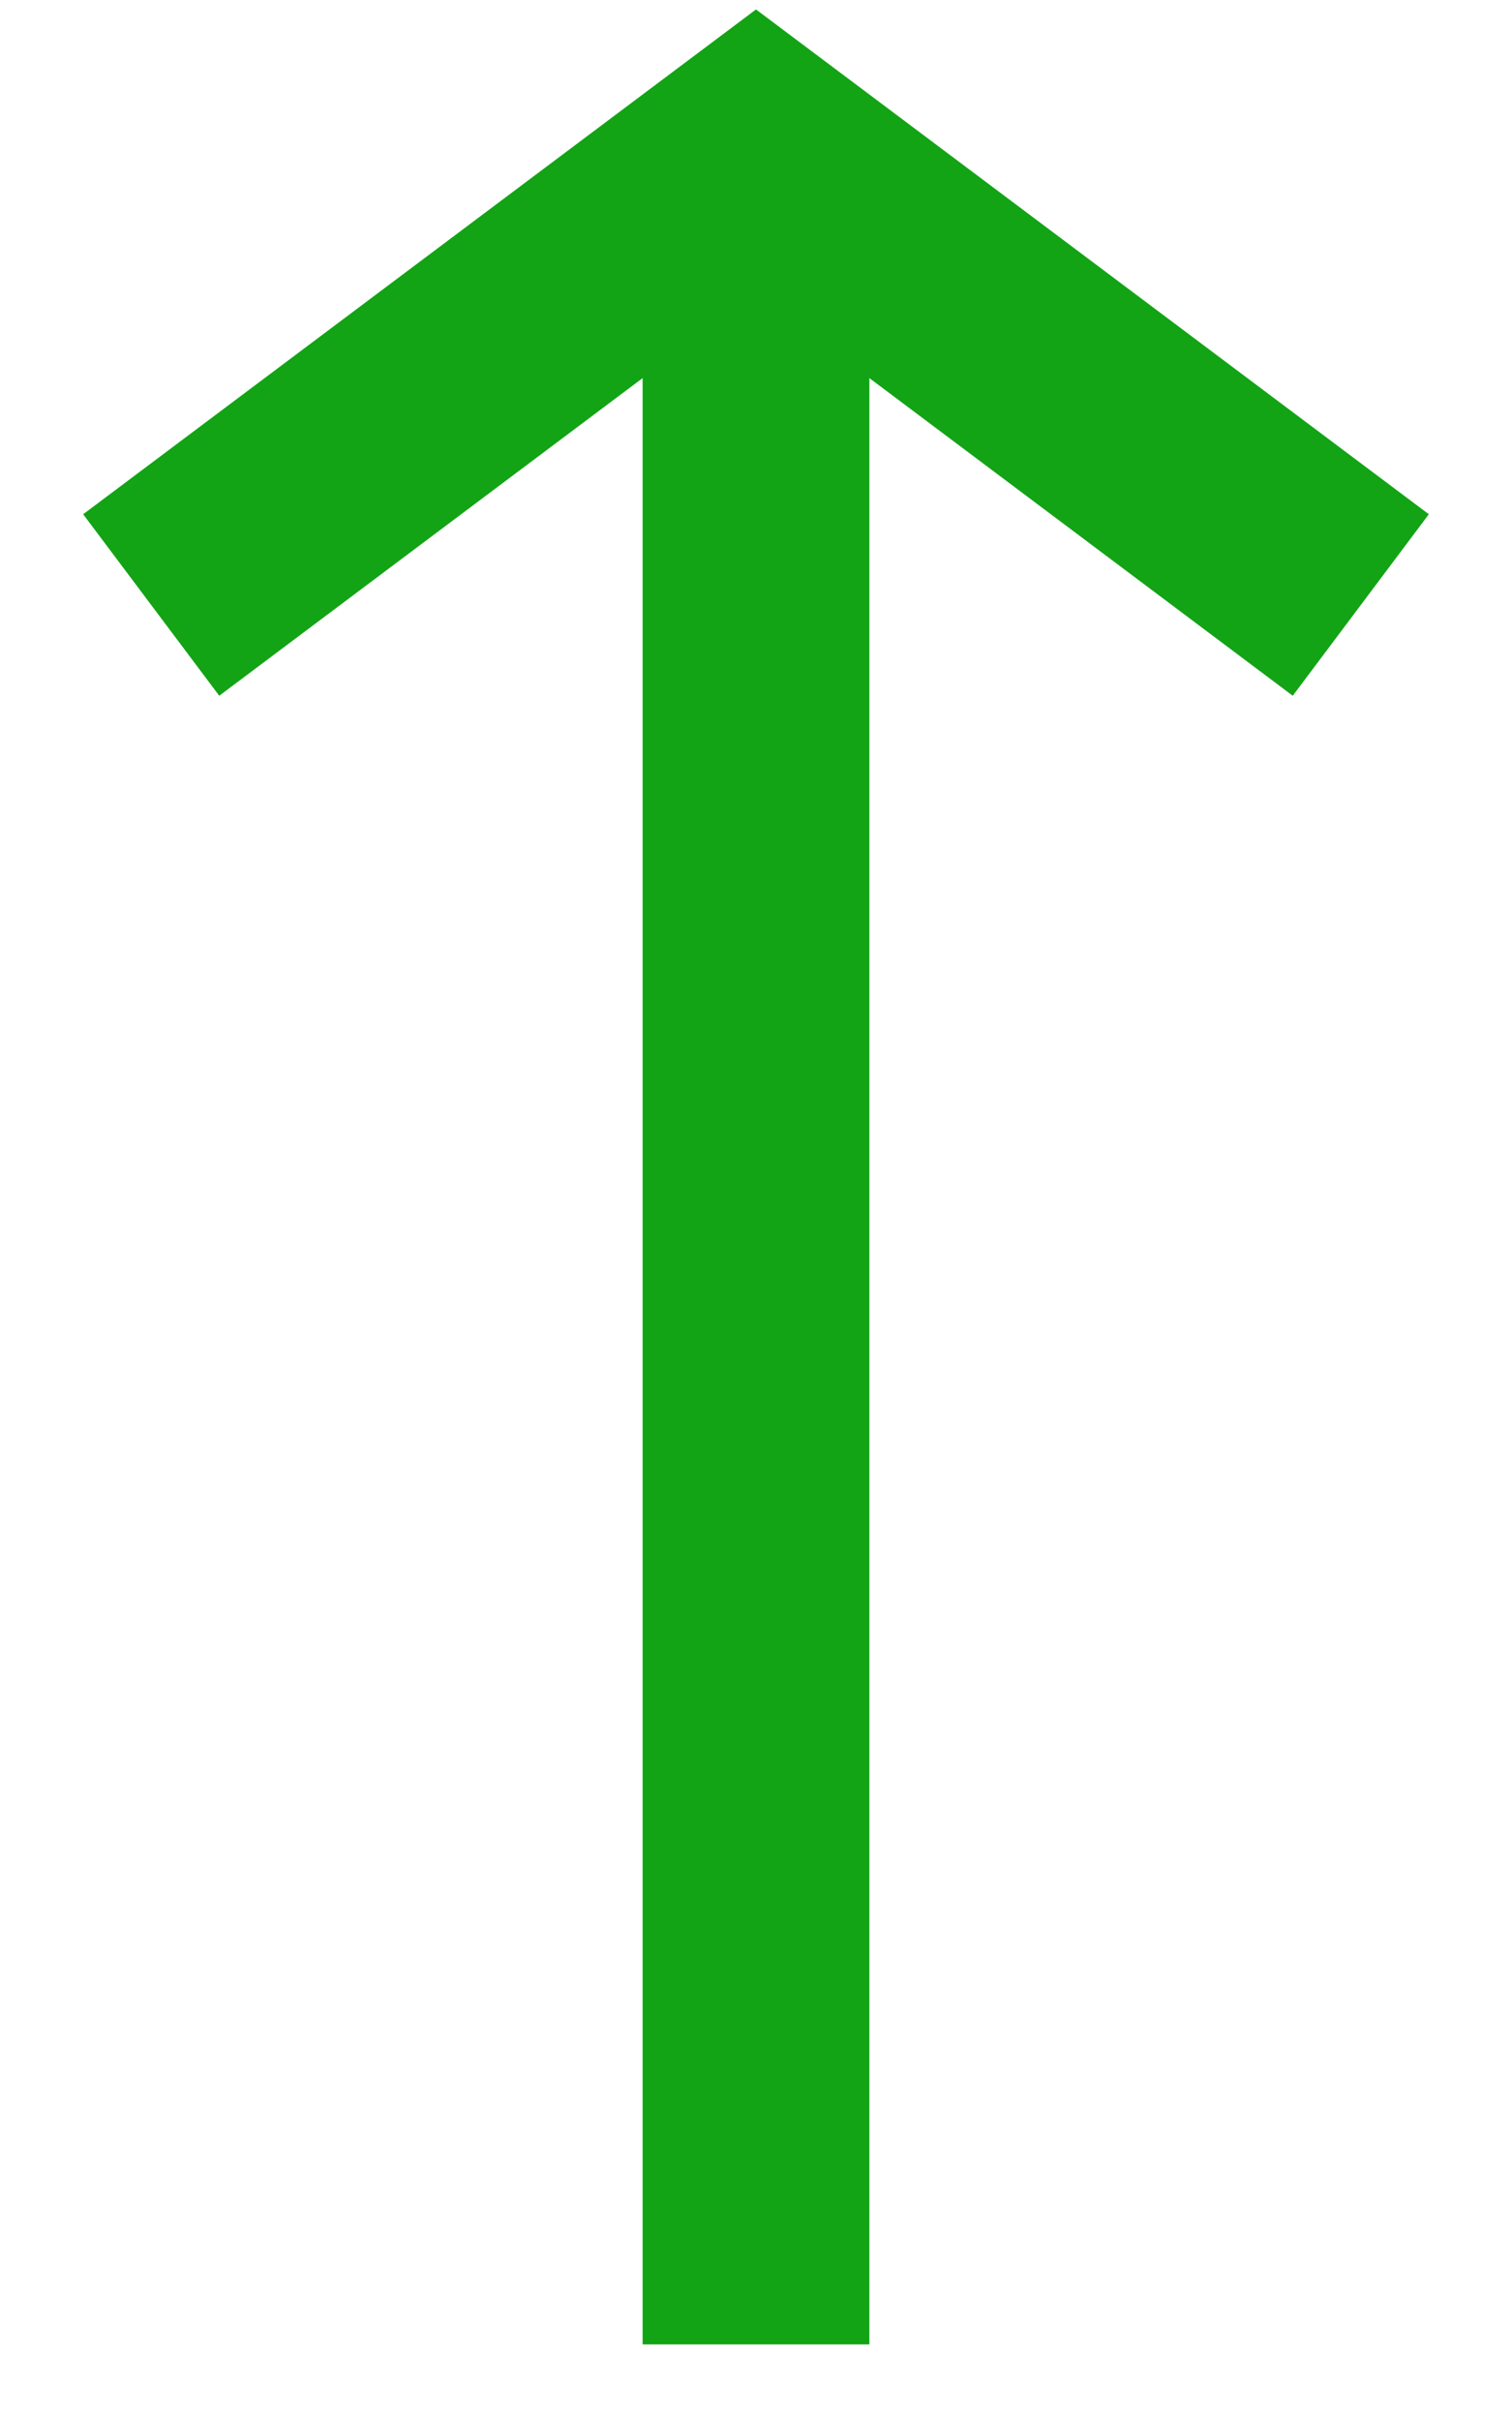
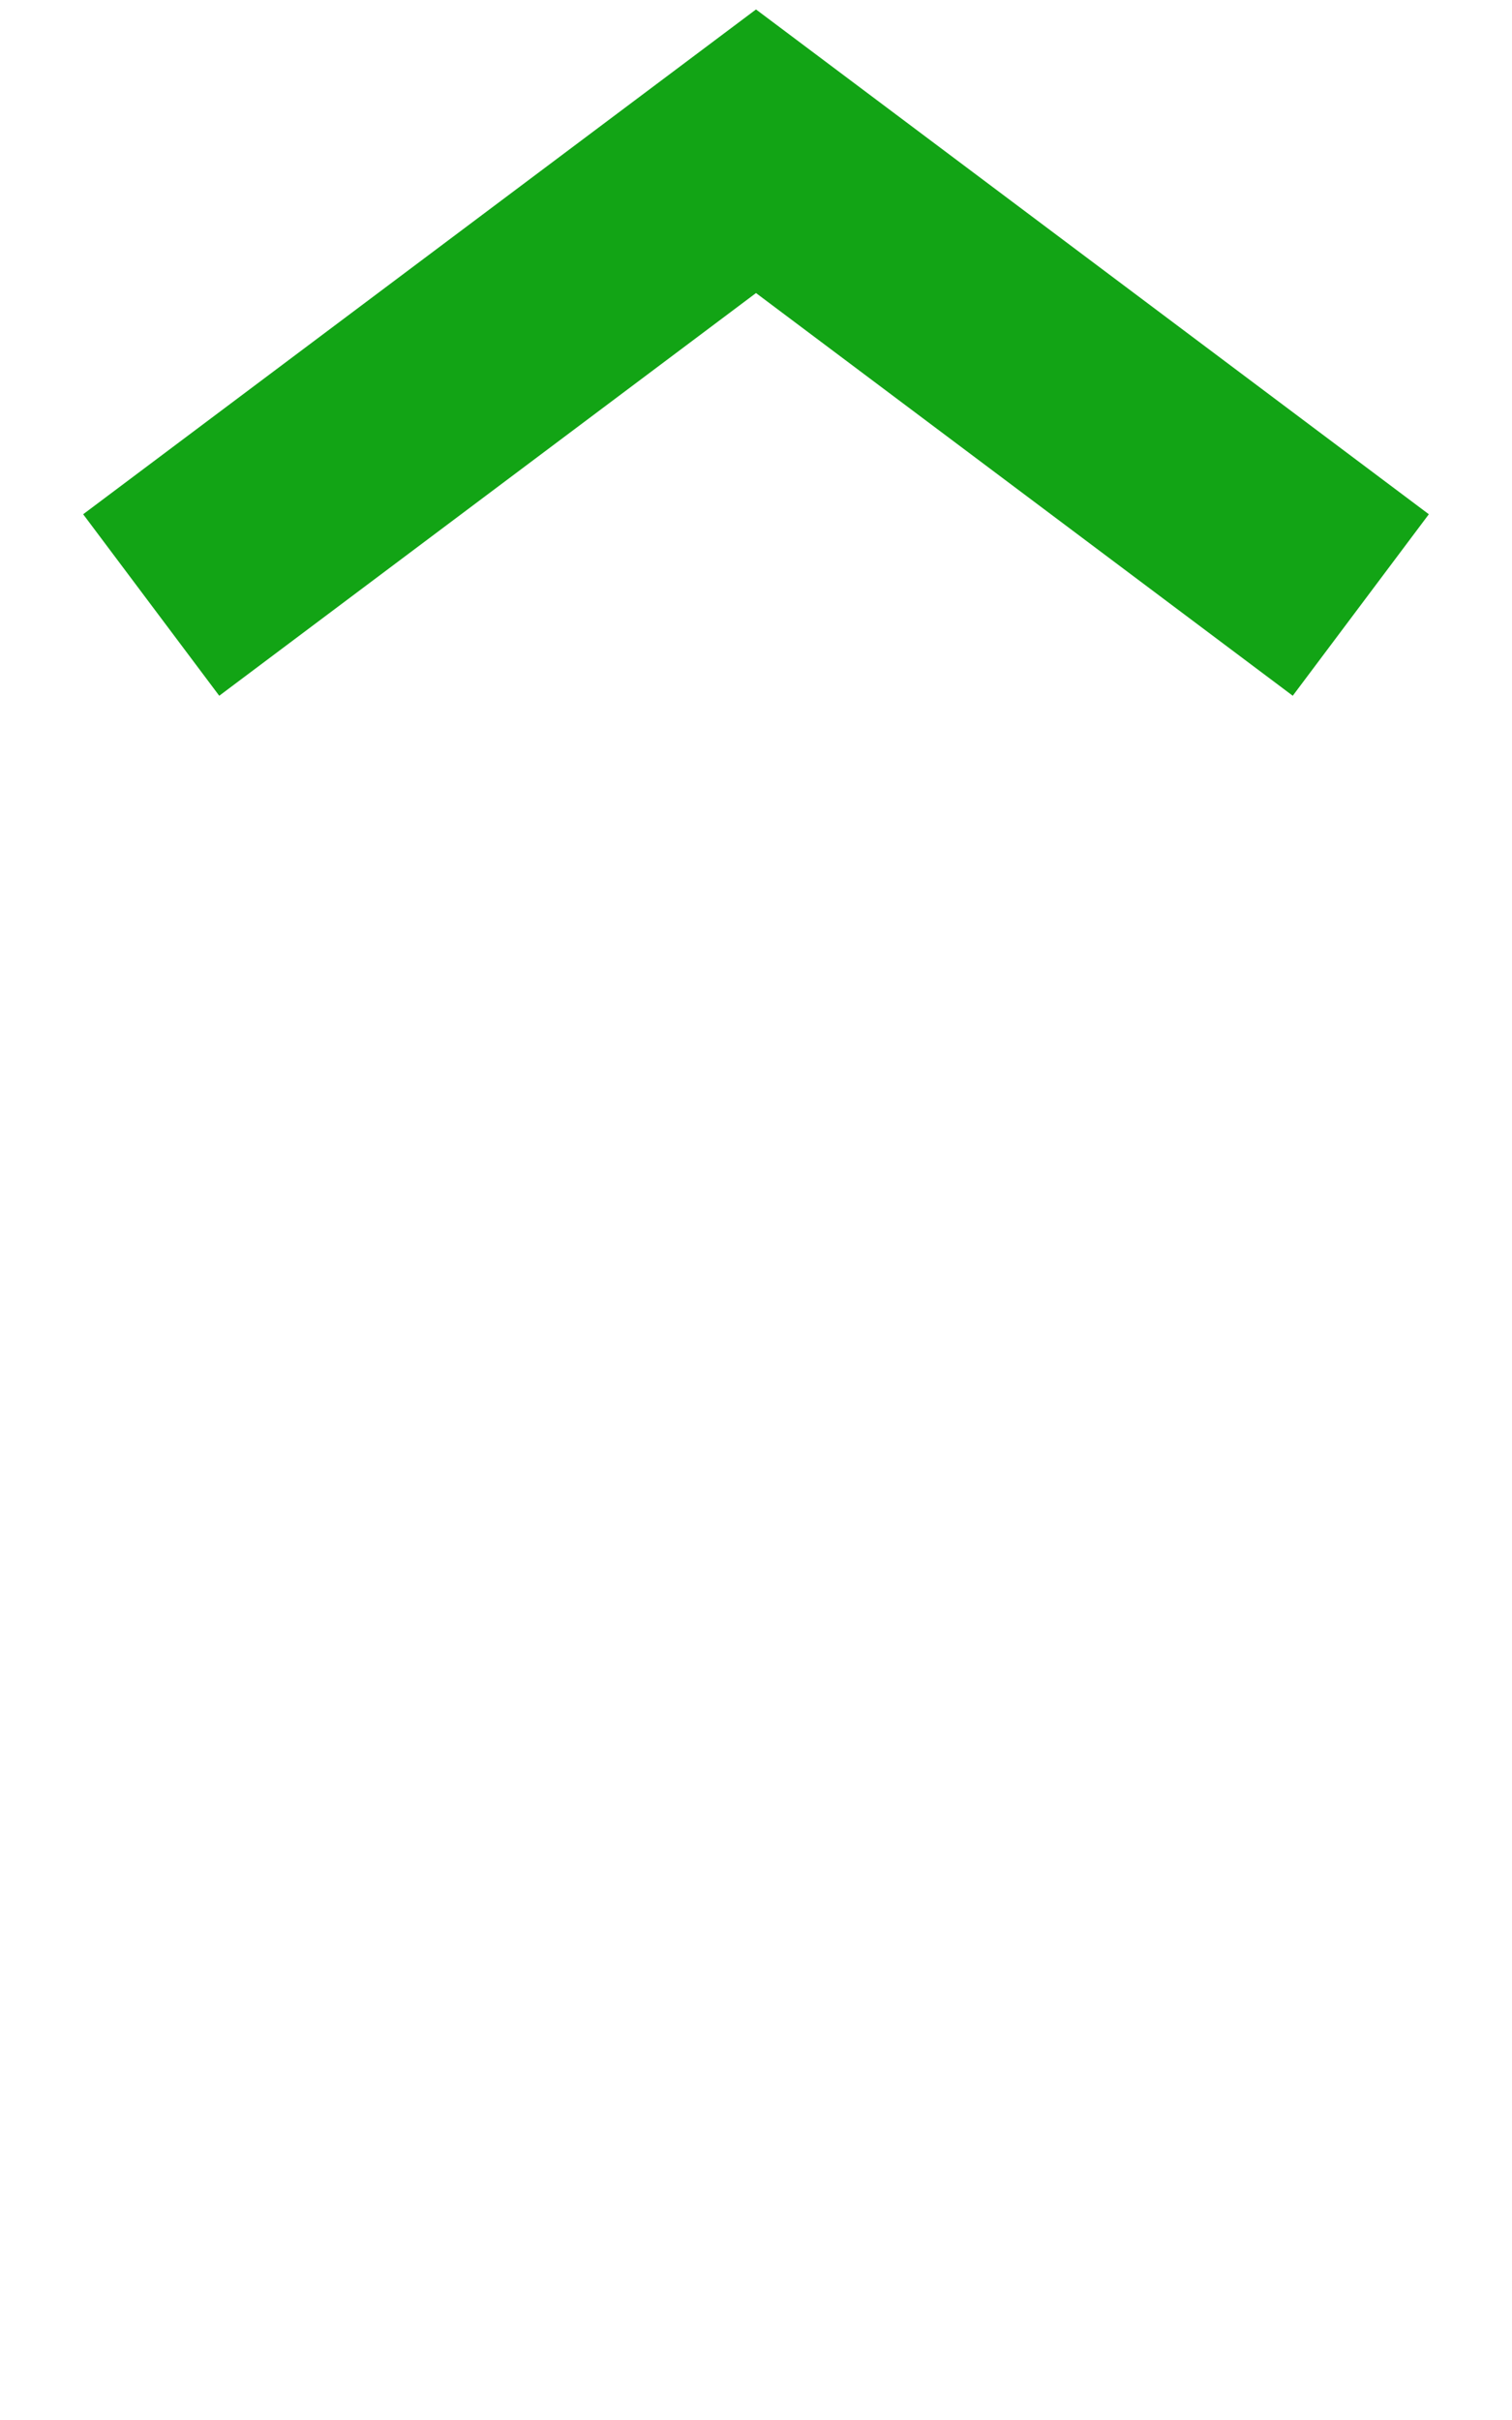
<svg xmlns="http://www.w3.org/2000/svg" width="10" height="16" viewBox="0 0 10 16" fill="none">
  <path d="M1 4L5 1L9 4" stroke="#12A415" stroke-width="1.5" />
-   <path d="M5 15.5V1.214" stroke="#12A415" stroke-width="1.5" />
</svg>